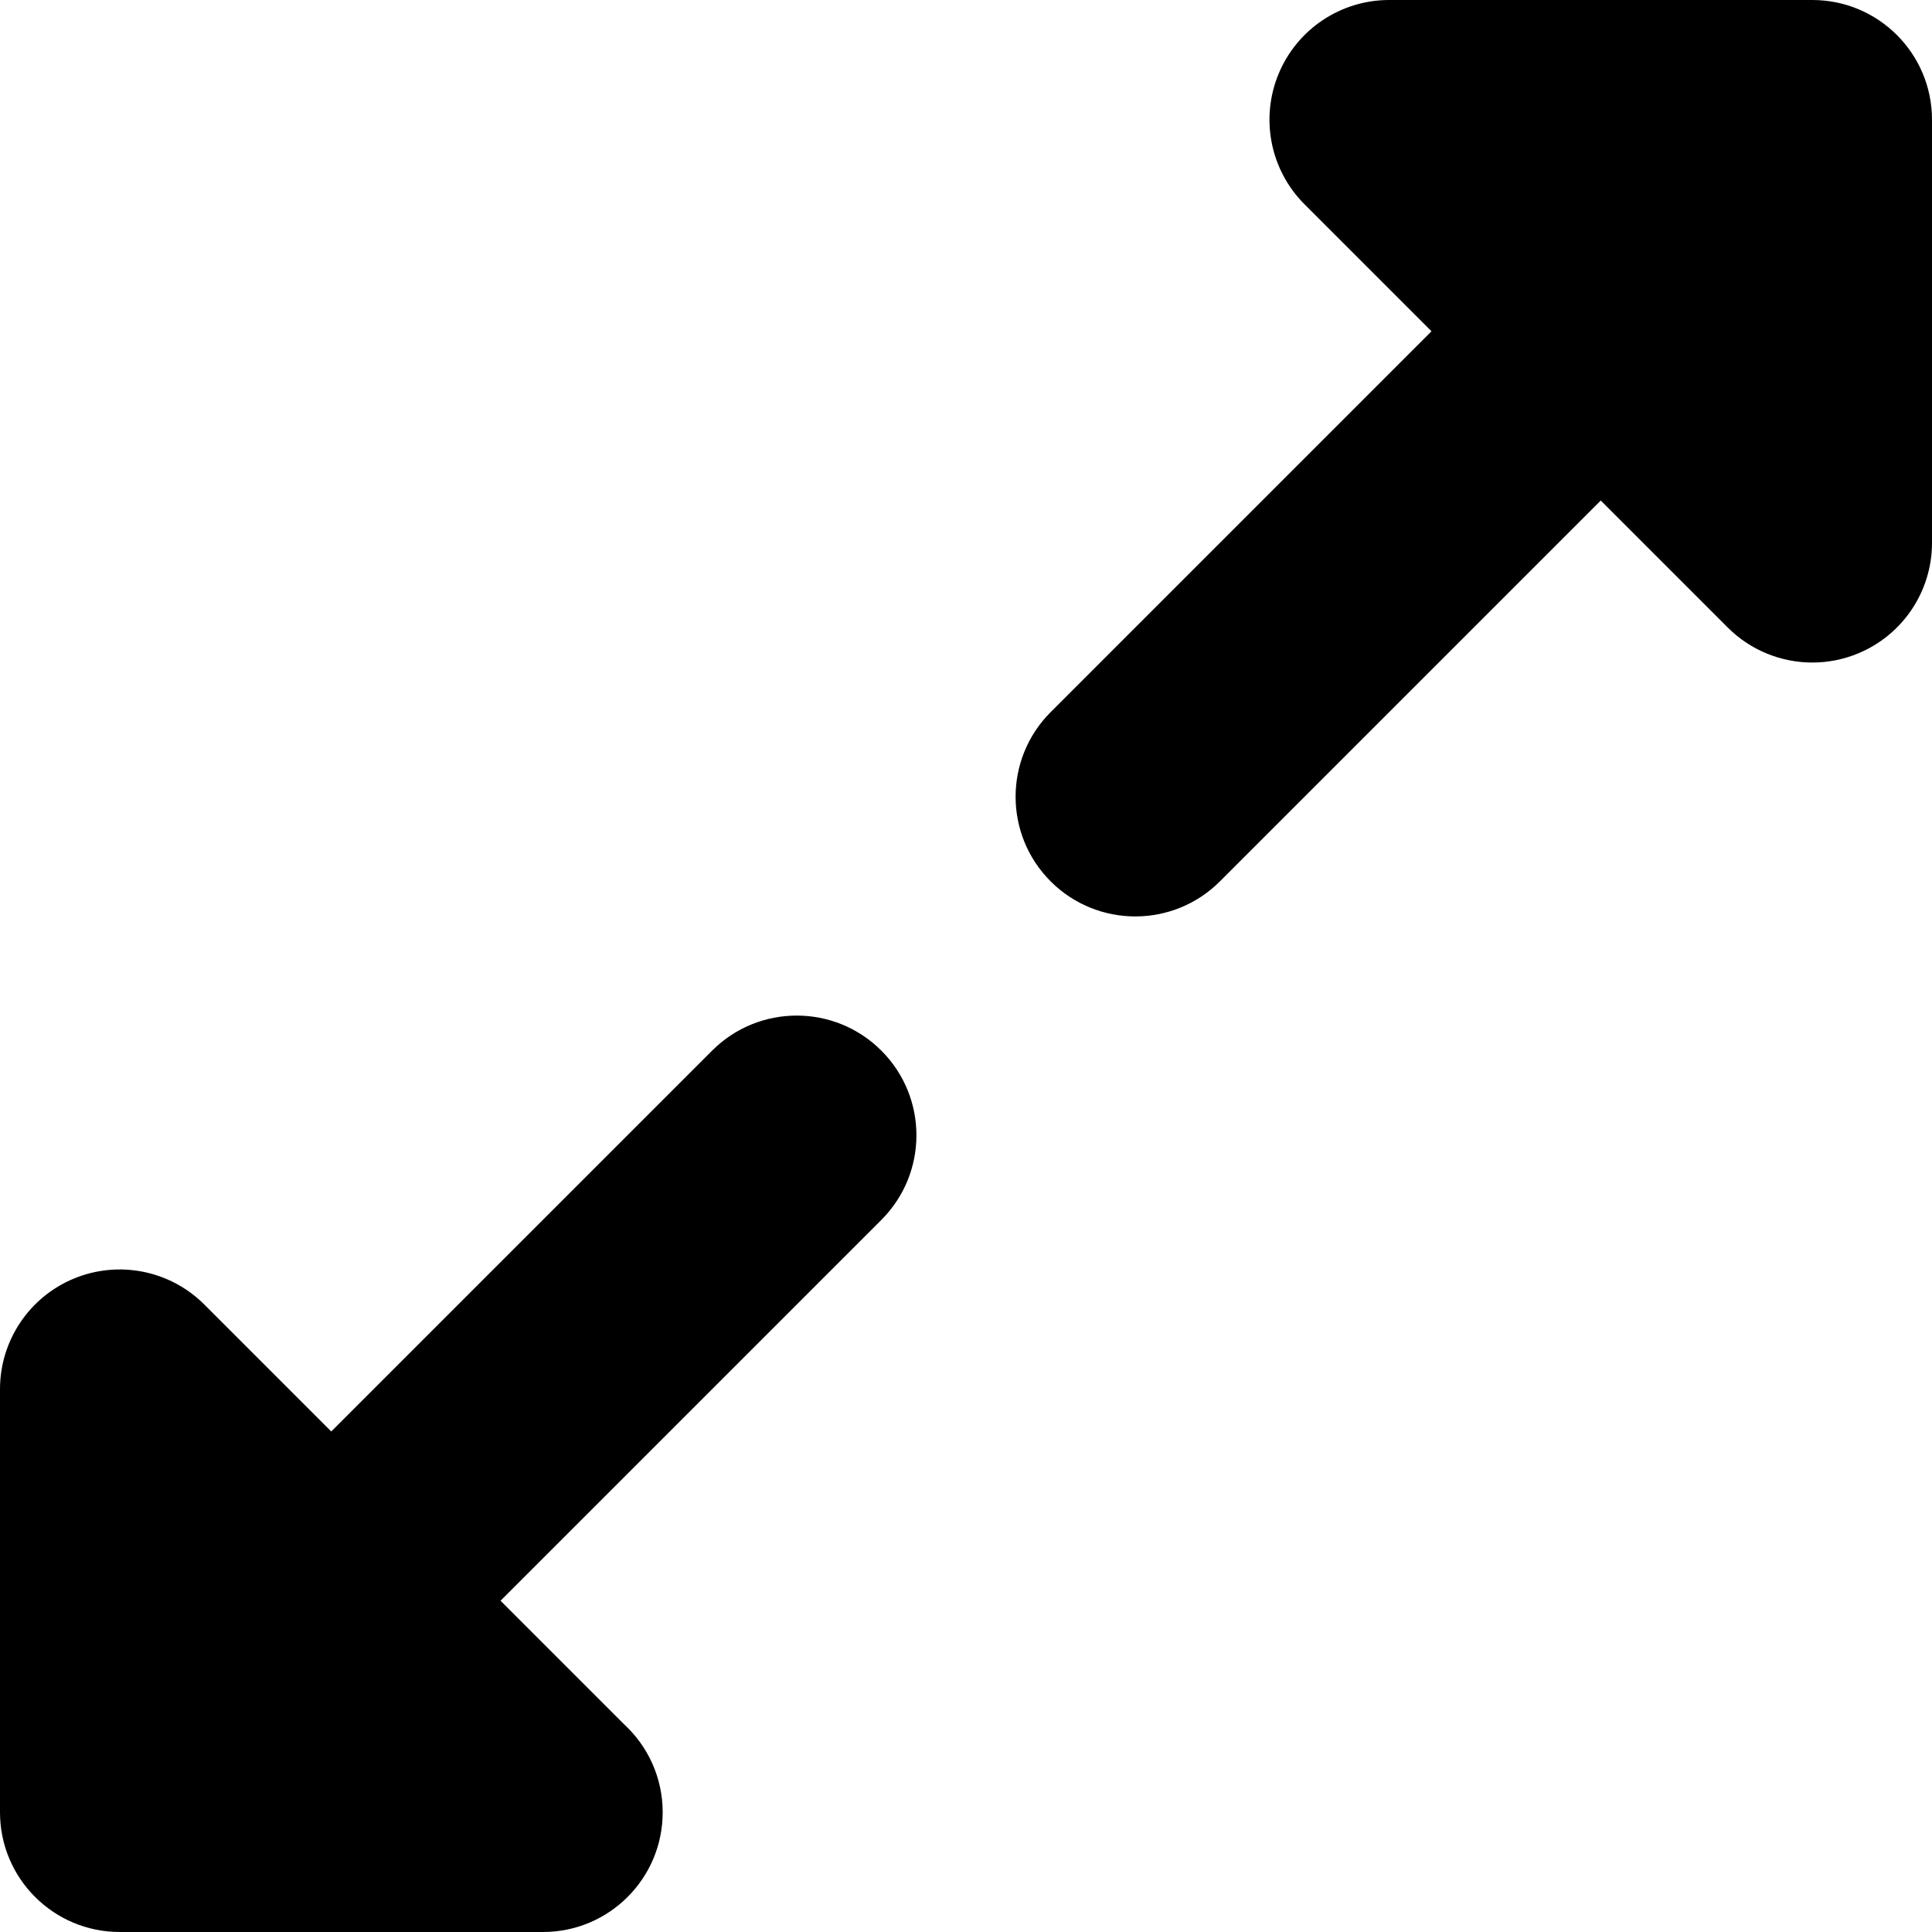
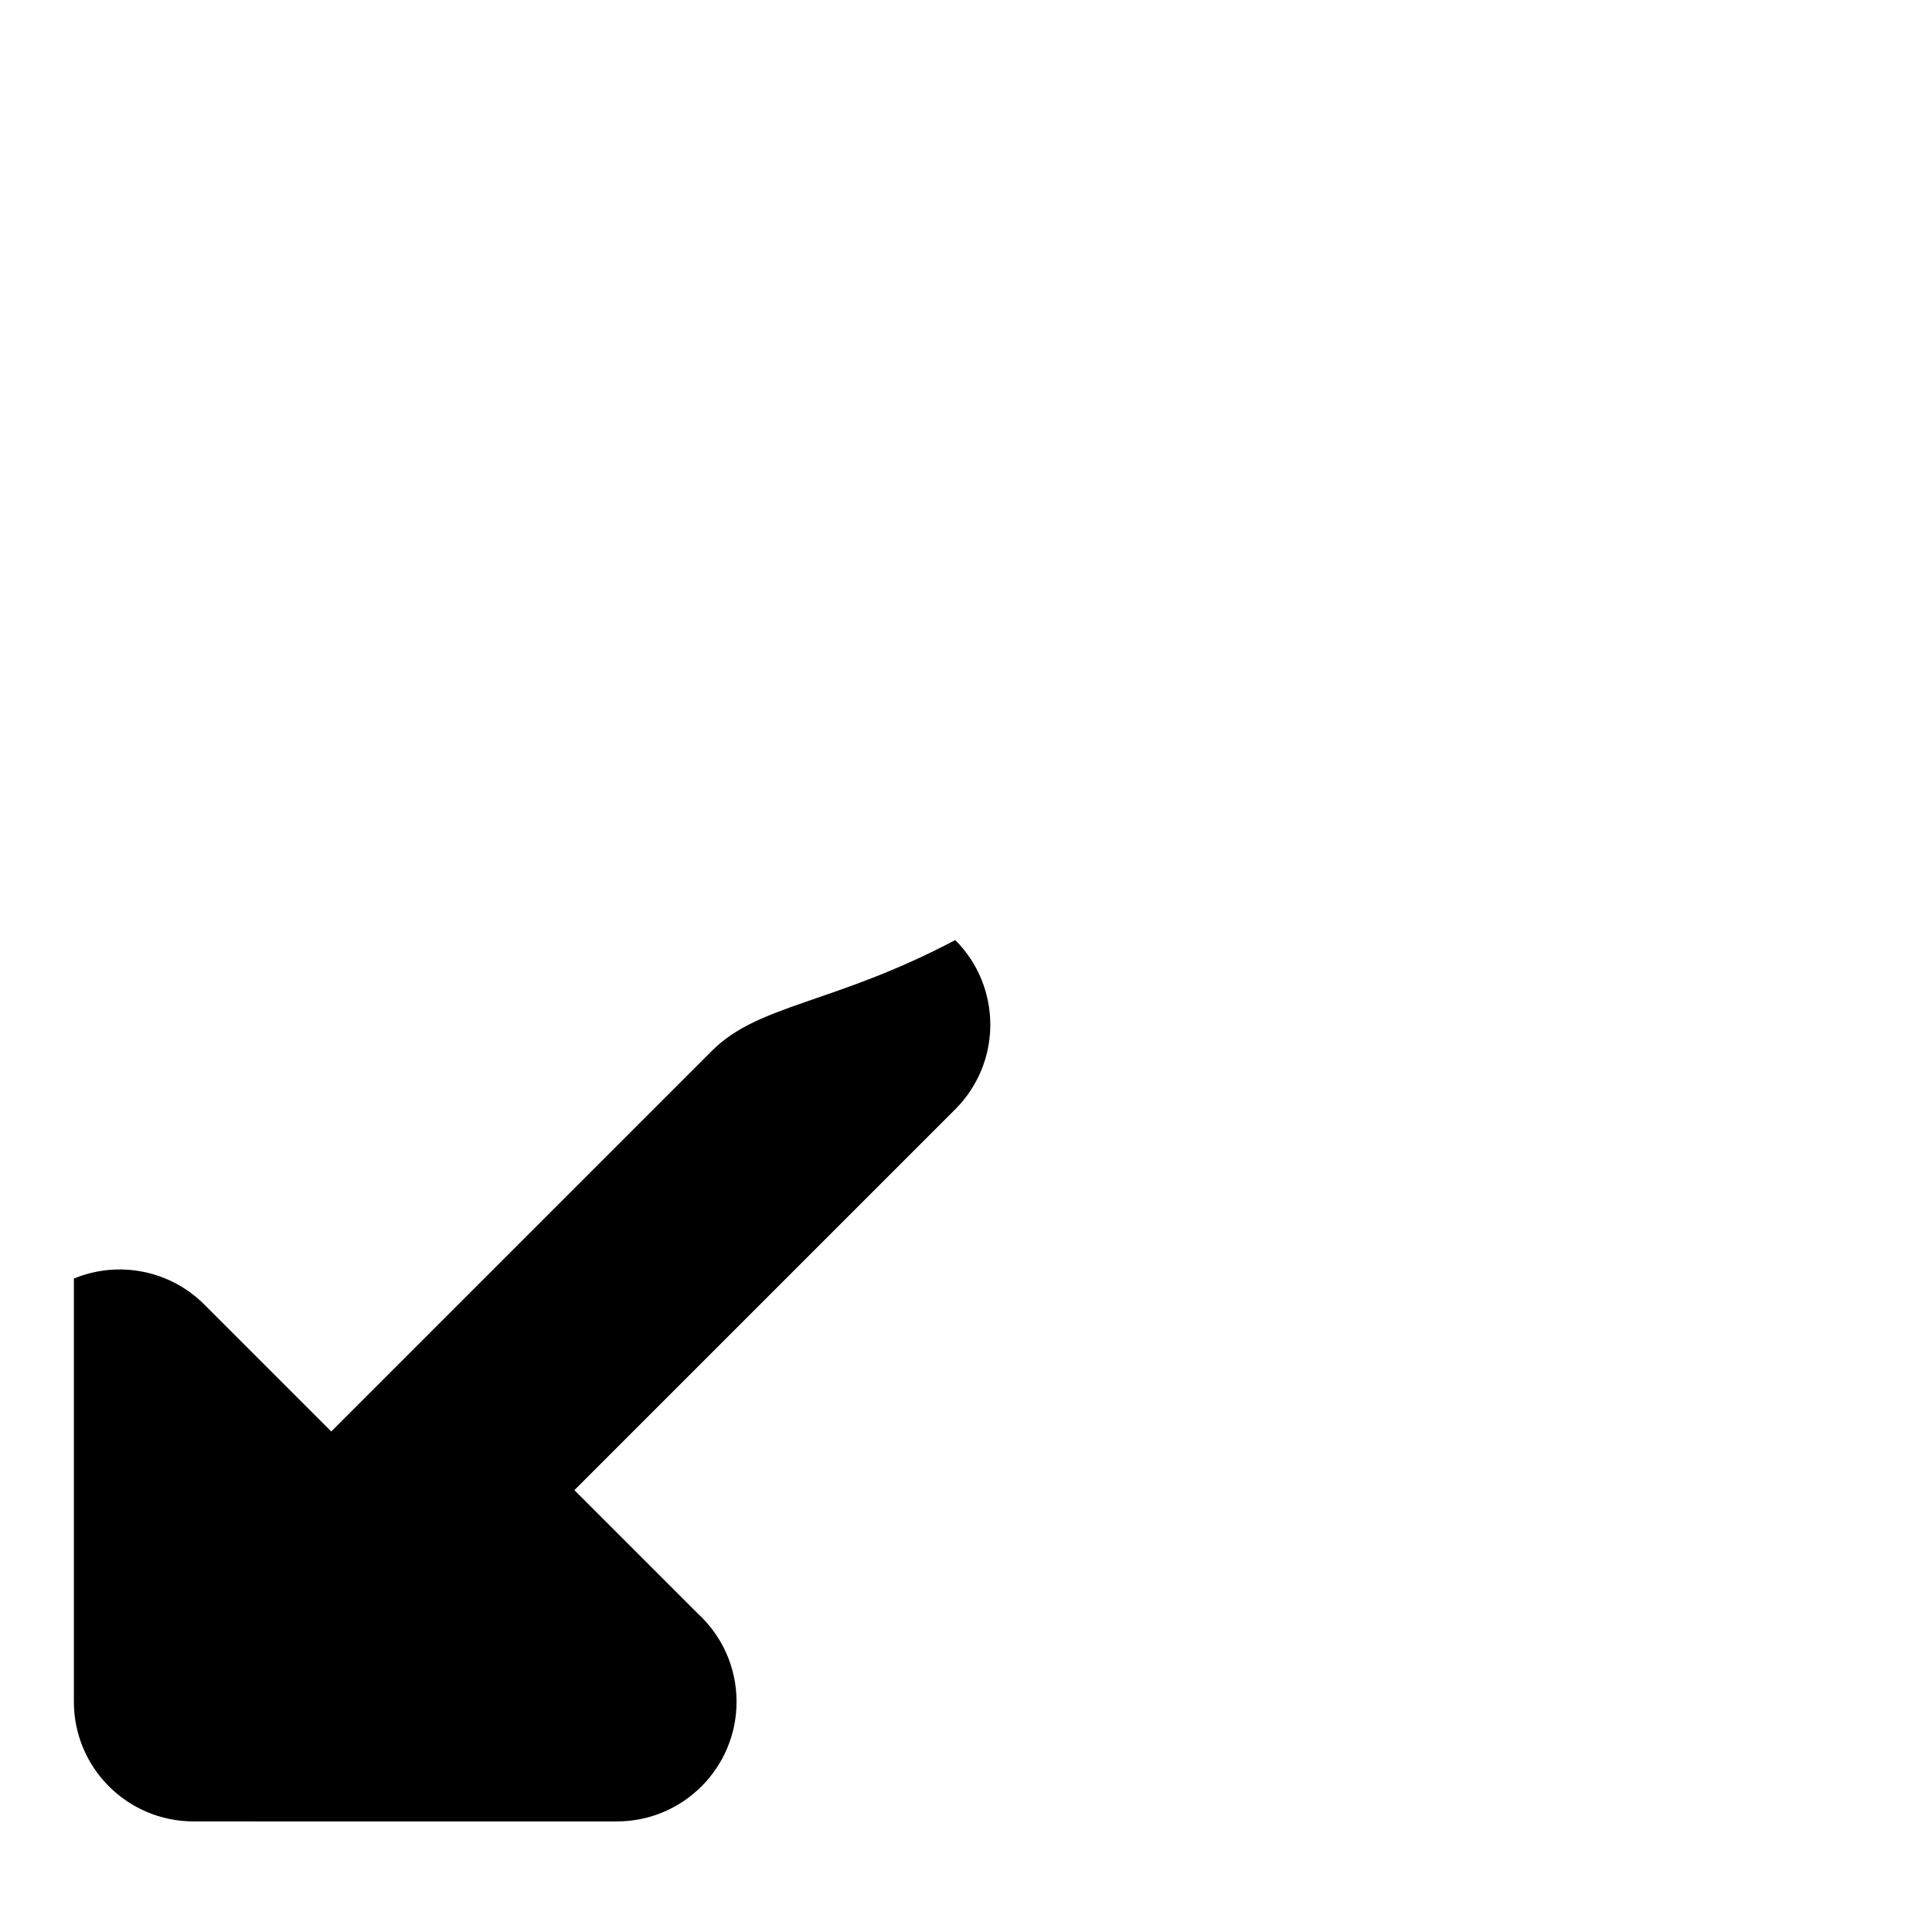
<svg xmlns="http://www.w3.org/2000/svg" width="12px" height="12px" class="expand-icon" x="0px" y="0px" viewBox="0 0 242.133 242.133" style="enable-background:new 0 0 352.054 352.054;" xml:space="preserve">
  <g id="XMLID_25_">
-     <path id="XMLID_26_" d="M89.247,131.673l-47.732,47.73l-15.909-15.91c-4.29-4.291-10.742-5.572-16.347-3.252   C3.654,162.563,0,168.033,0,174.1v53.032c0,8.284,6.716,15,15,15l53.033,0.001c0.007-0.001,0.012-0.001,0.019,0   c8.285,0,15-6.716,15-15c0-4.377-1.875-8.316-4.865-11.059l-15.458-15.458l47.73-47.729c5.858-5.858,5.858-15.355,0-21.213   C104.603,125.815,95.104,125.816,89.247,131.673z" />
-     <path id="XMLID_28_" d="M227.133,0H174.1c-6.067,0-11.536,3.655-13.858,9.26c-2.321,5.605-1.038,12.057,3.252,16.347l15.911,15.911   l-47.729,47.73c-5.858,5.858-5.858,15.355,0,21.213c2.929,2.929,6.768,4.393,10.606,4.393c3.839,0,7.678-1.464,10.606-4.394   l47.73-47.73l15.909,15.91c2.869,2.87,6.706,4.394,10.609,4.394c1.933,0,3.882-0.373,5.737-1.142   c5.605-2.322,9.26-7.792,9.26-13.858V15C242.133,6.716,235.417,0,227.133,0z" />
+     <path id="XMLID_26_" d="M89.247,131.673l-47.732,47.73l-15.909-15.91c-4.29-4.291-10.742-5.572-16.347-3.252   v53.032c0,8.284,6.716,15,15,15l53.033,0.001c0.007-0.001,0.012-0.001,0.019,0   c8.285,0,15-6.716,15-15c0-4.377-1.875-8.316-4.865-11.059l-15.458-15.458l47.73-47.729c5.858-5.858,5.858-15.355,0-21.213   C104.603,125.815,95.104,125.816,89.247,131.673z" />
  </g>
</svg>